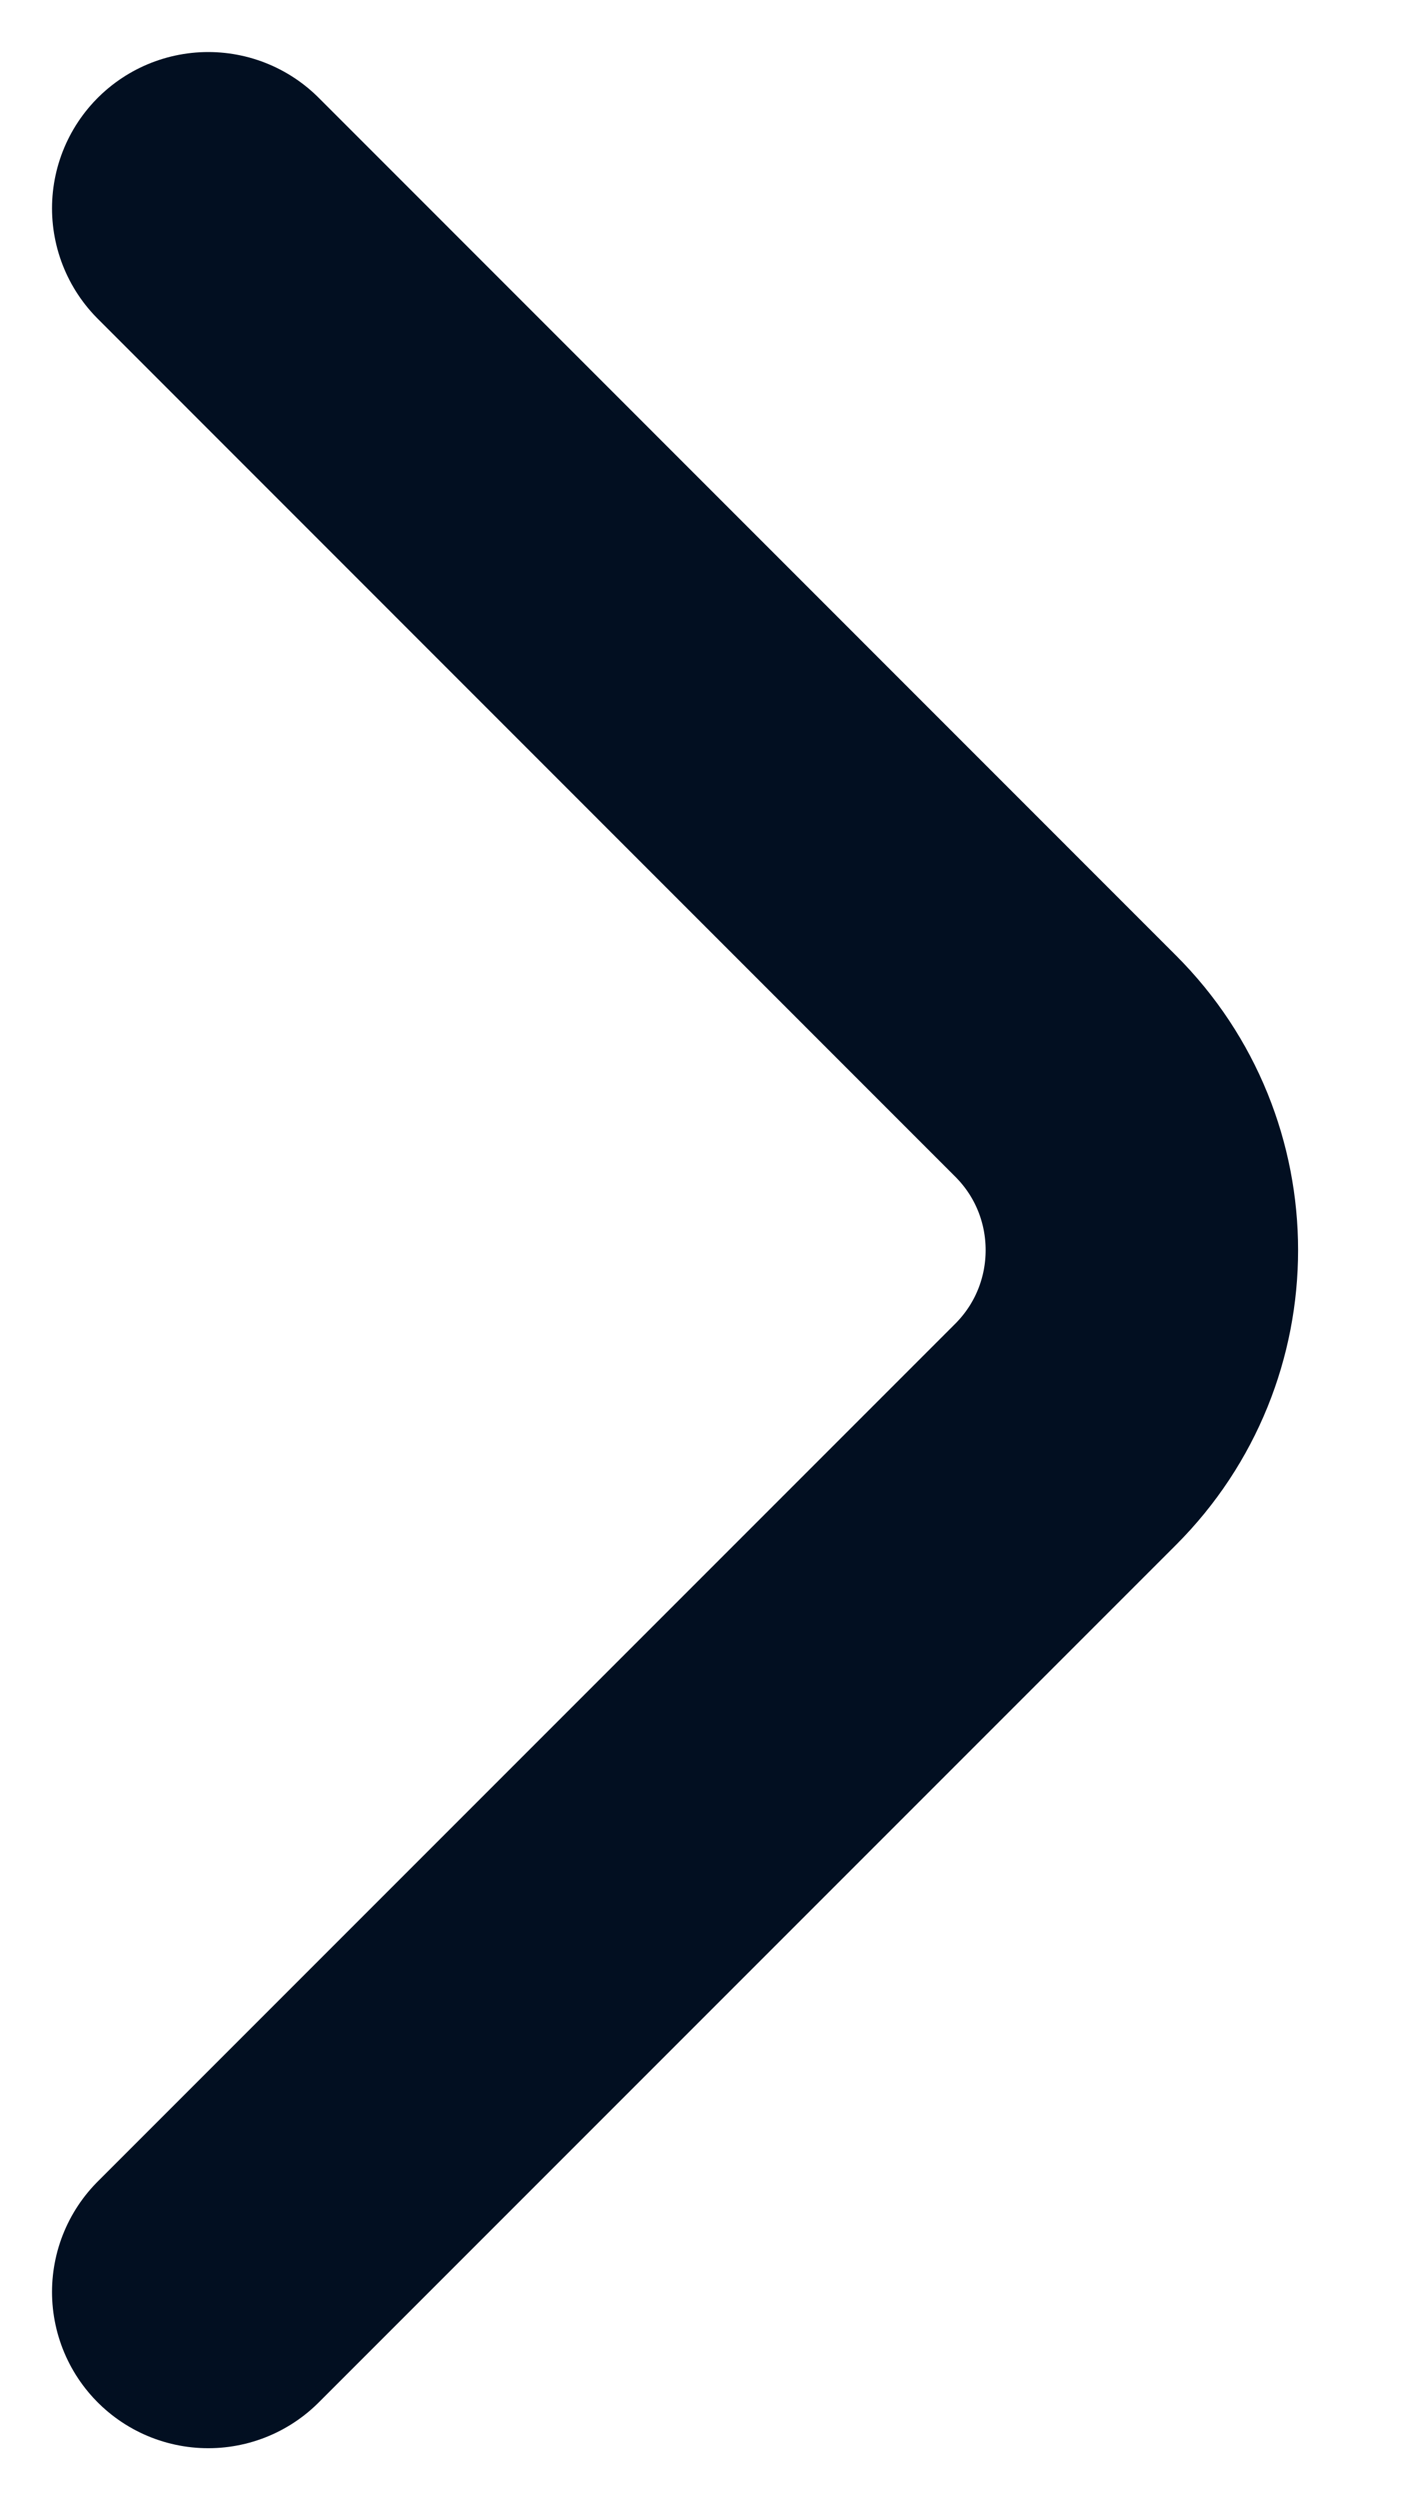
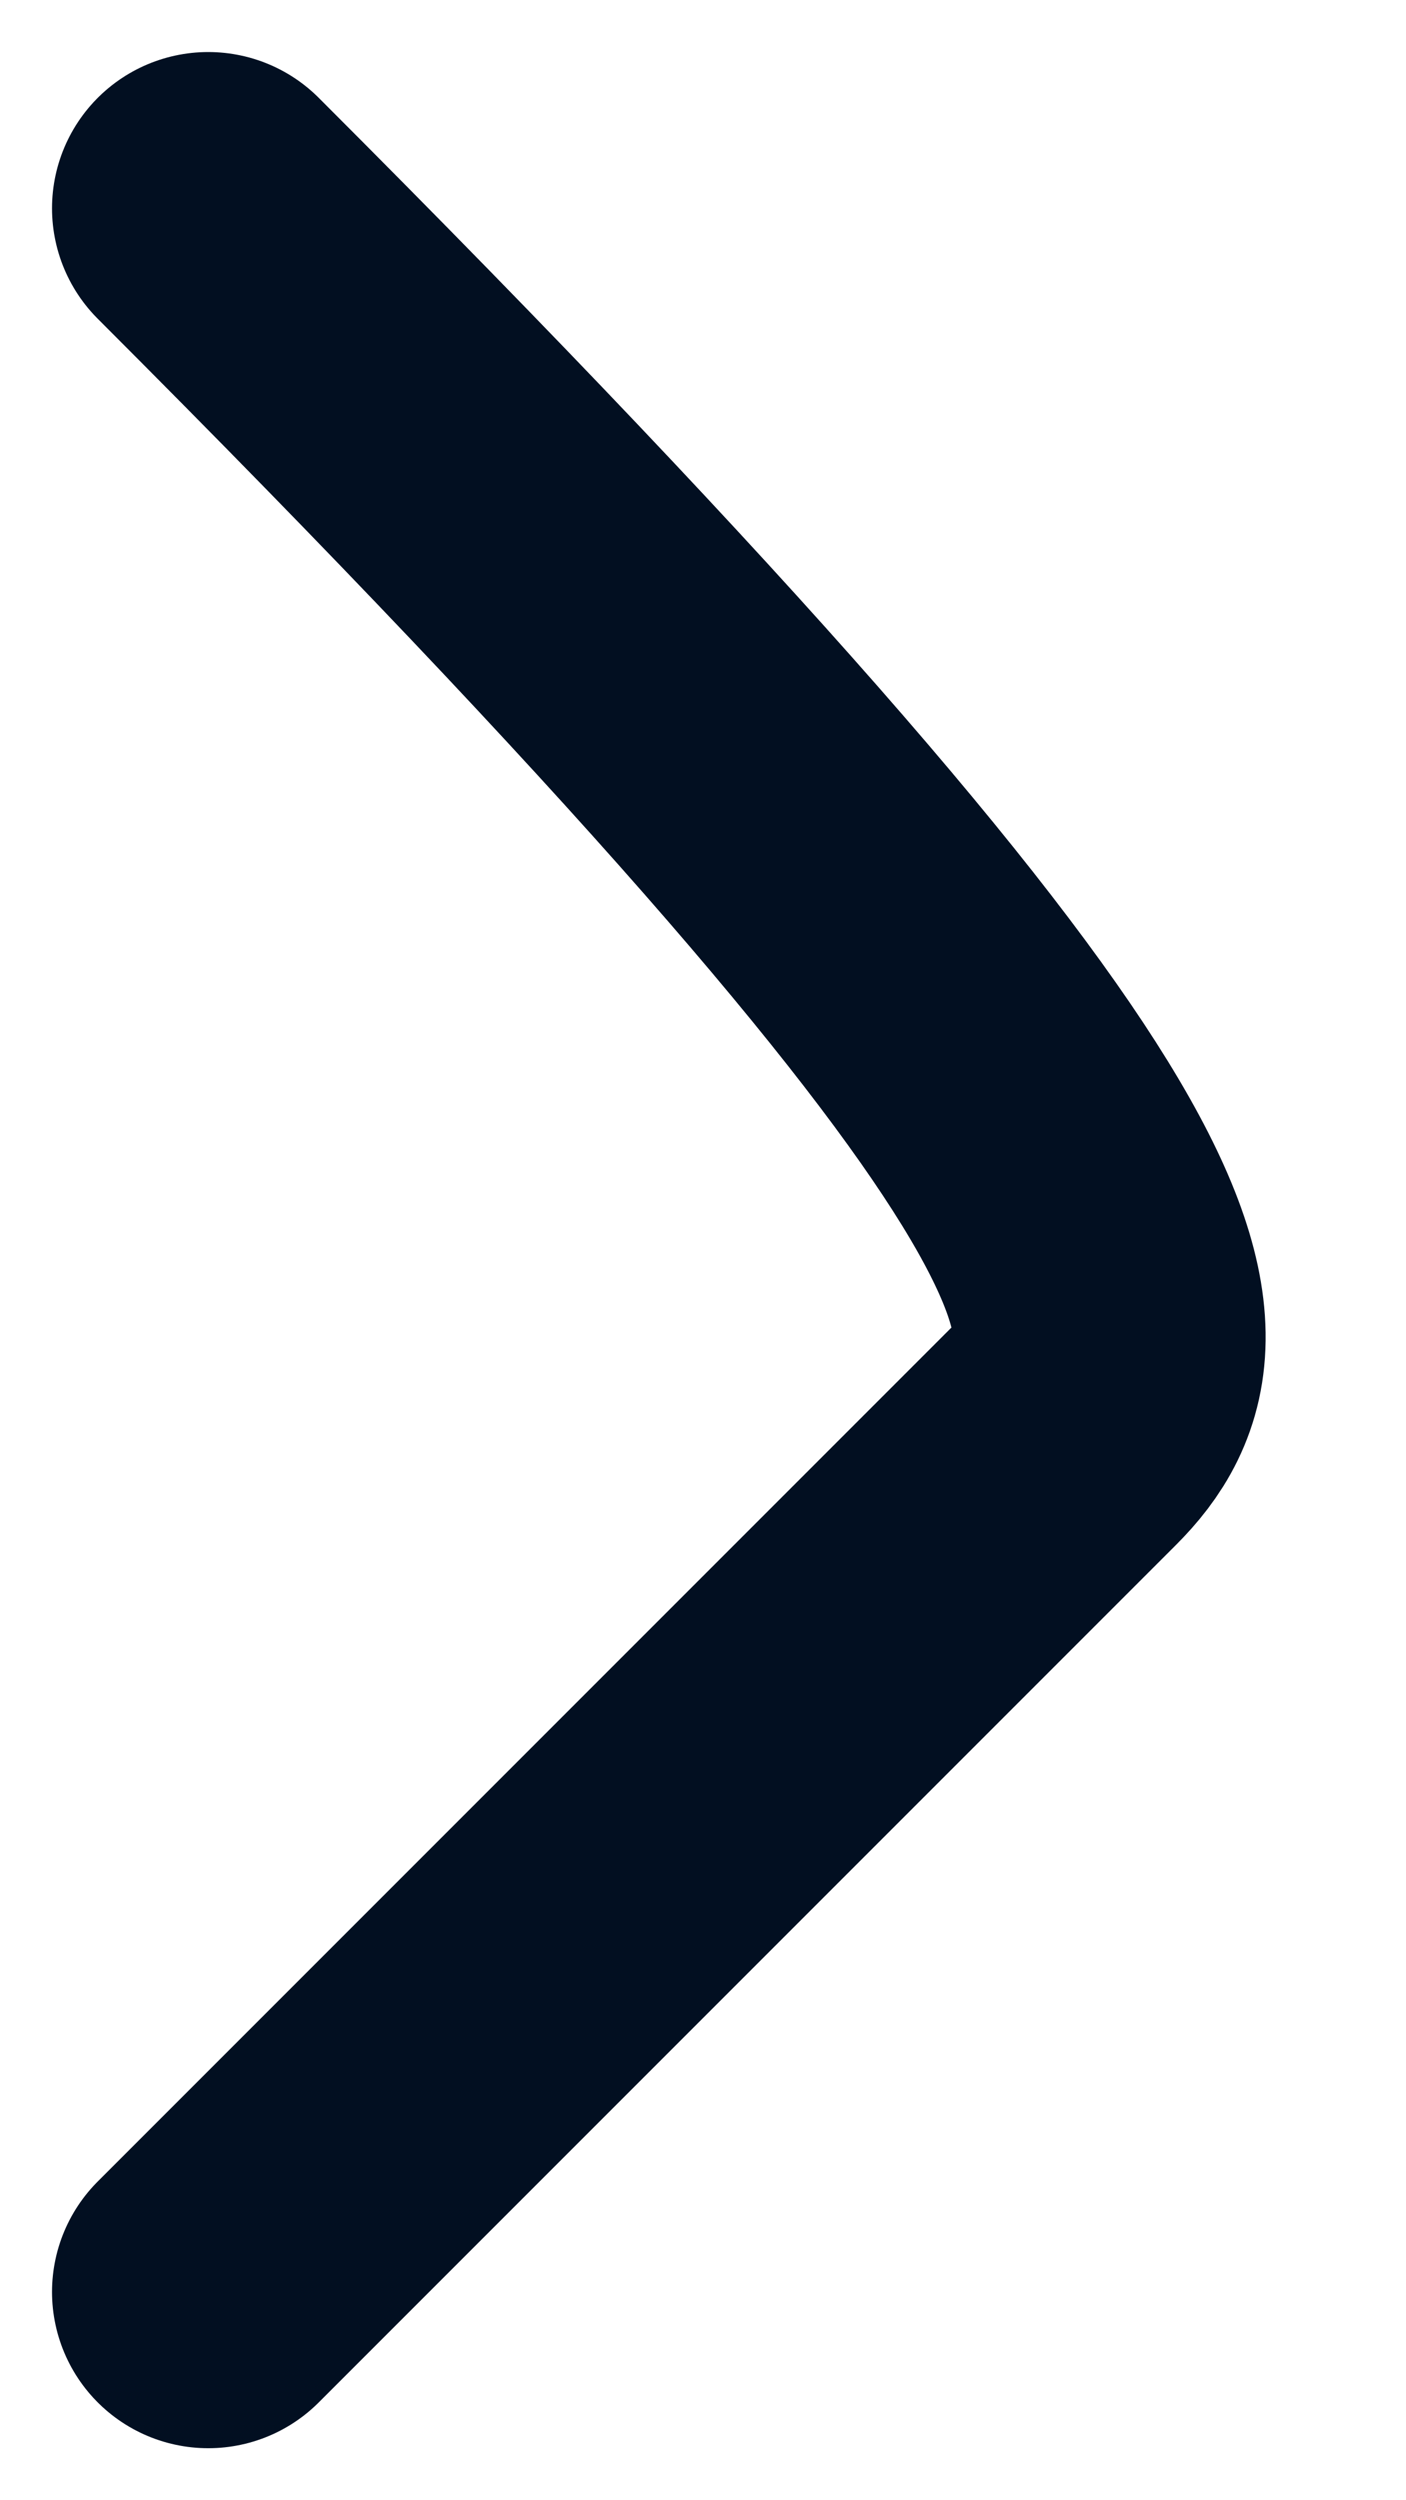
<svg xmlns="http://www.w3.org/2000/svg" width="9" height="16" viewBox="0 0 9 16" fill="none">
-   <path d="M1.333 1.333L6.821 6.822C7.472 7.472 7.472 8.528 6.821 9.179L1.333 14.667" stroke="#020F21" stroke-width="2" stroke-linecap="round" />
+   <path d="M1.333 1.333C7.472 7.472 7.472 8.528 6.821 9.179L1.333 14.667" stroke="#020F21" stroke-width="2" stroke-linecap="round" />
</svg>